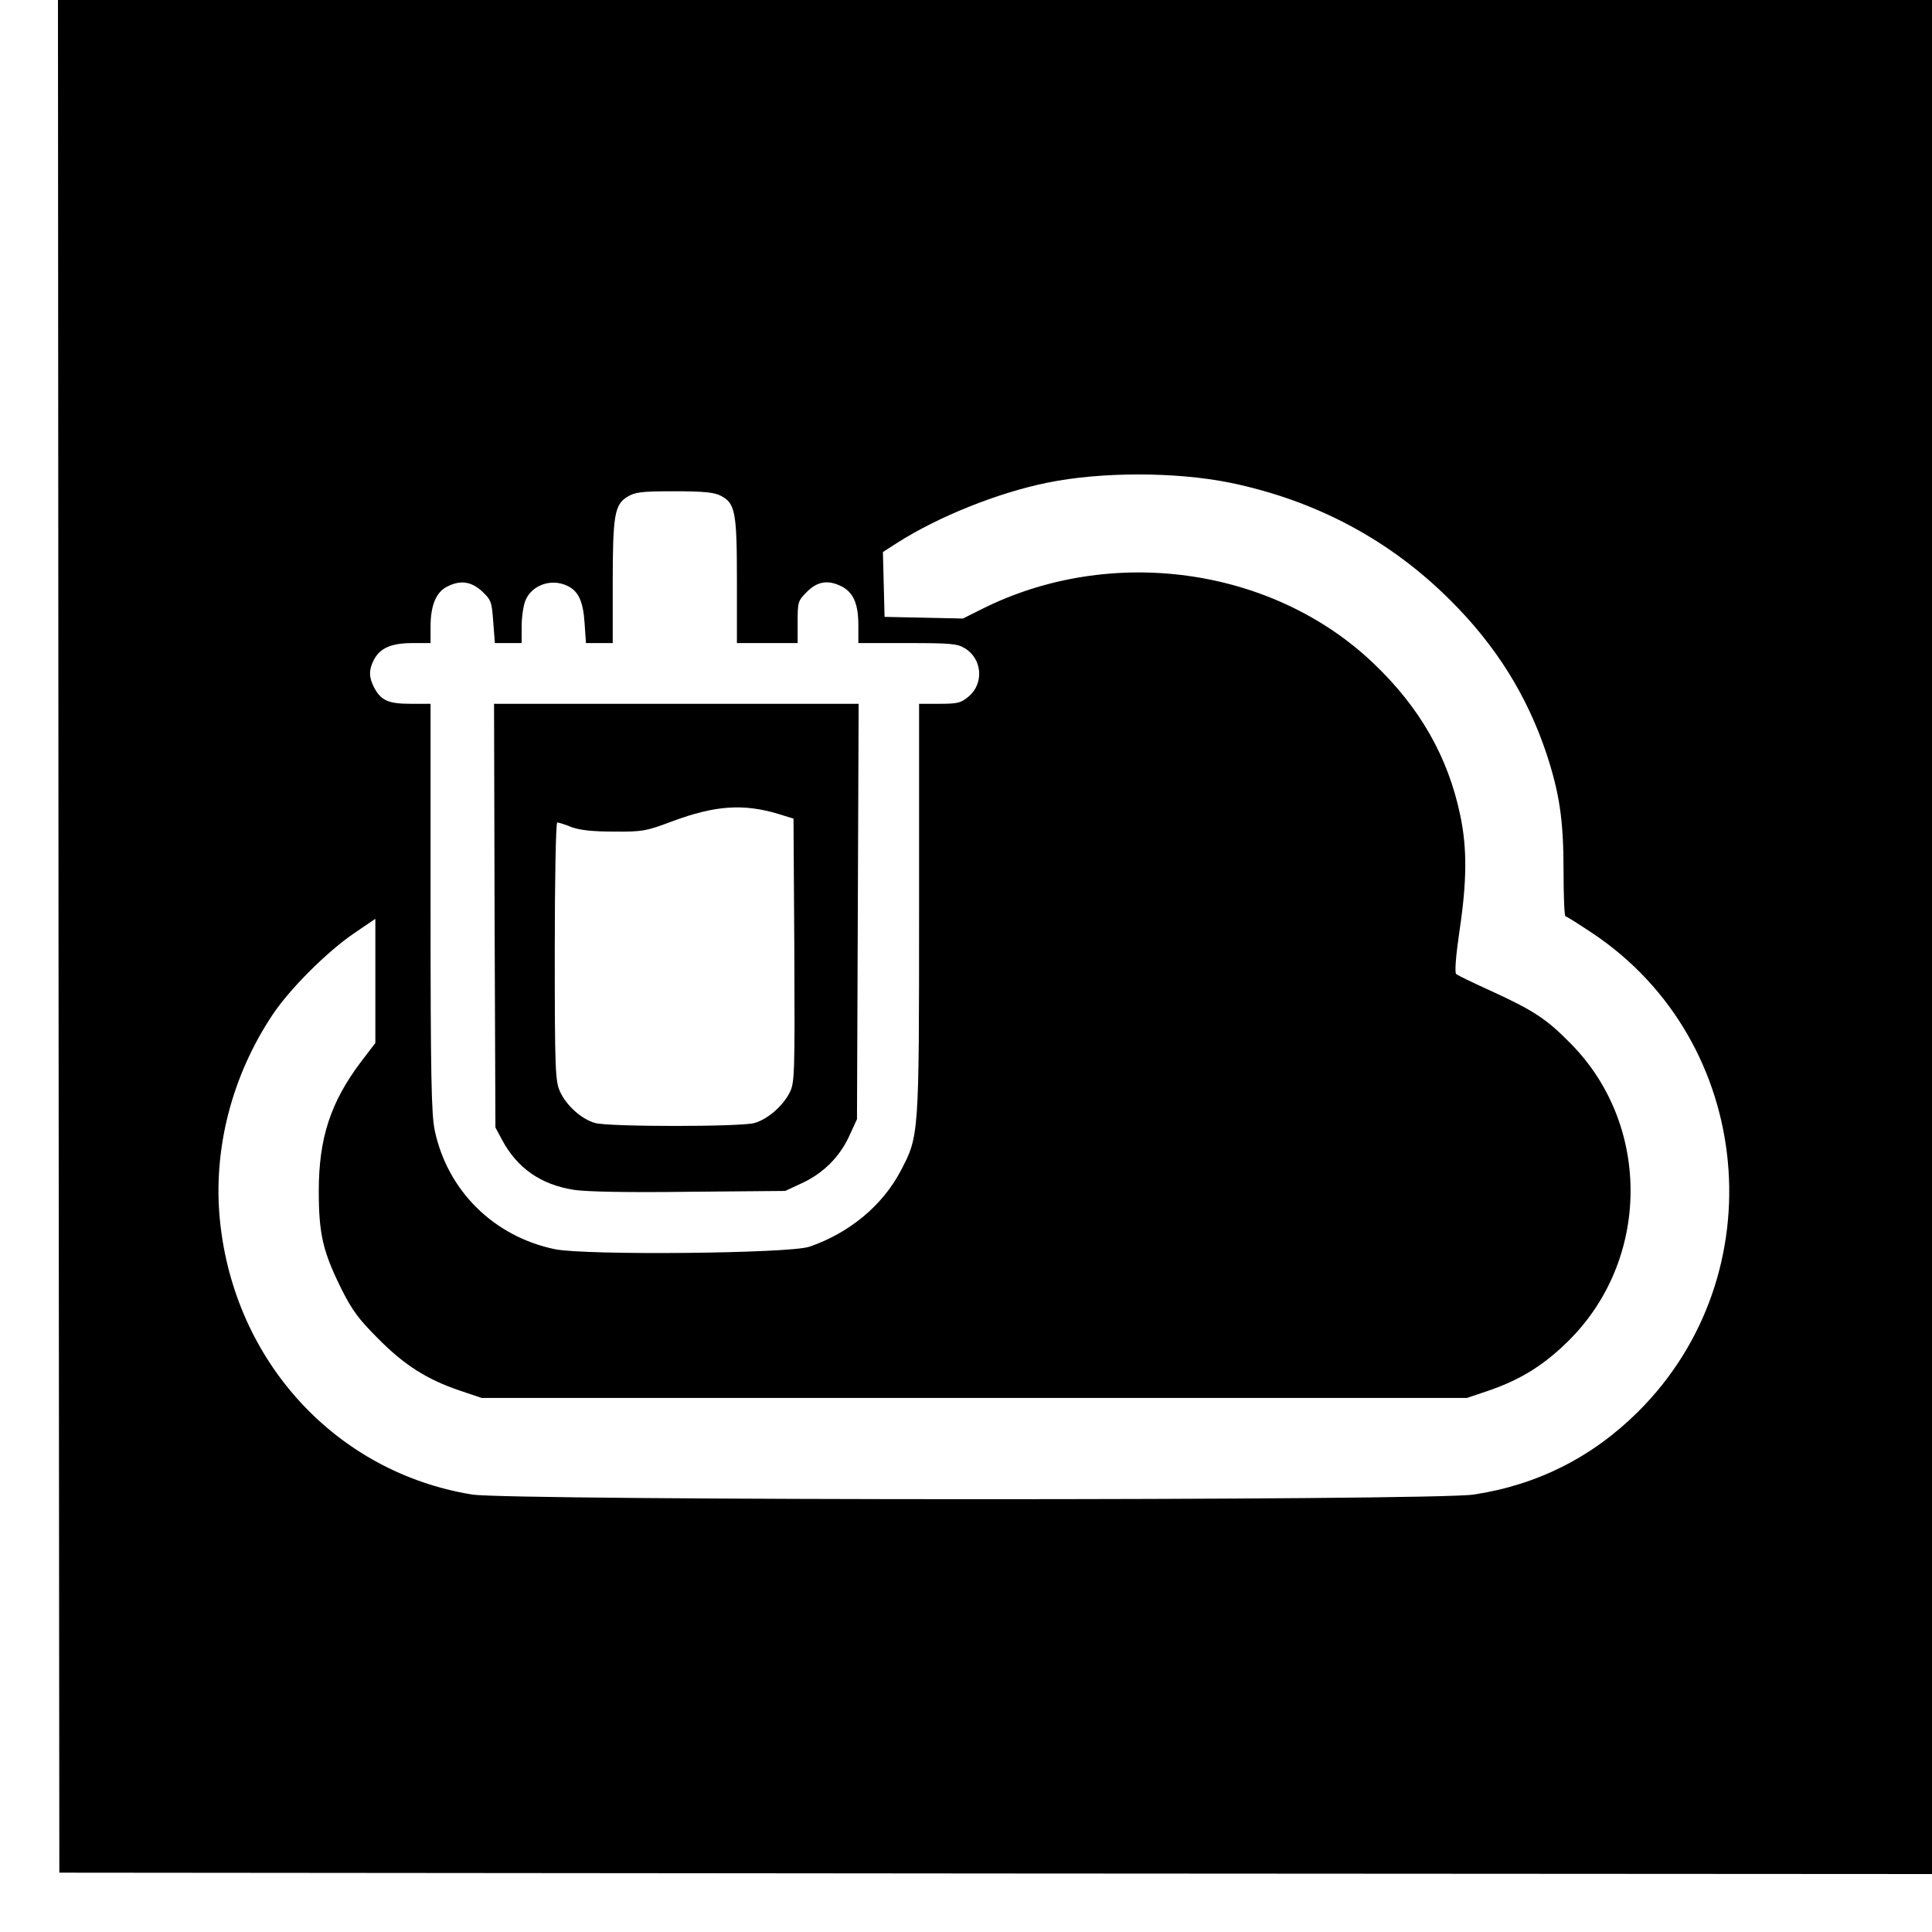
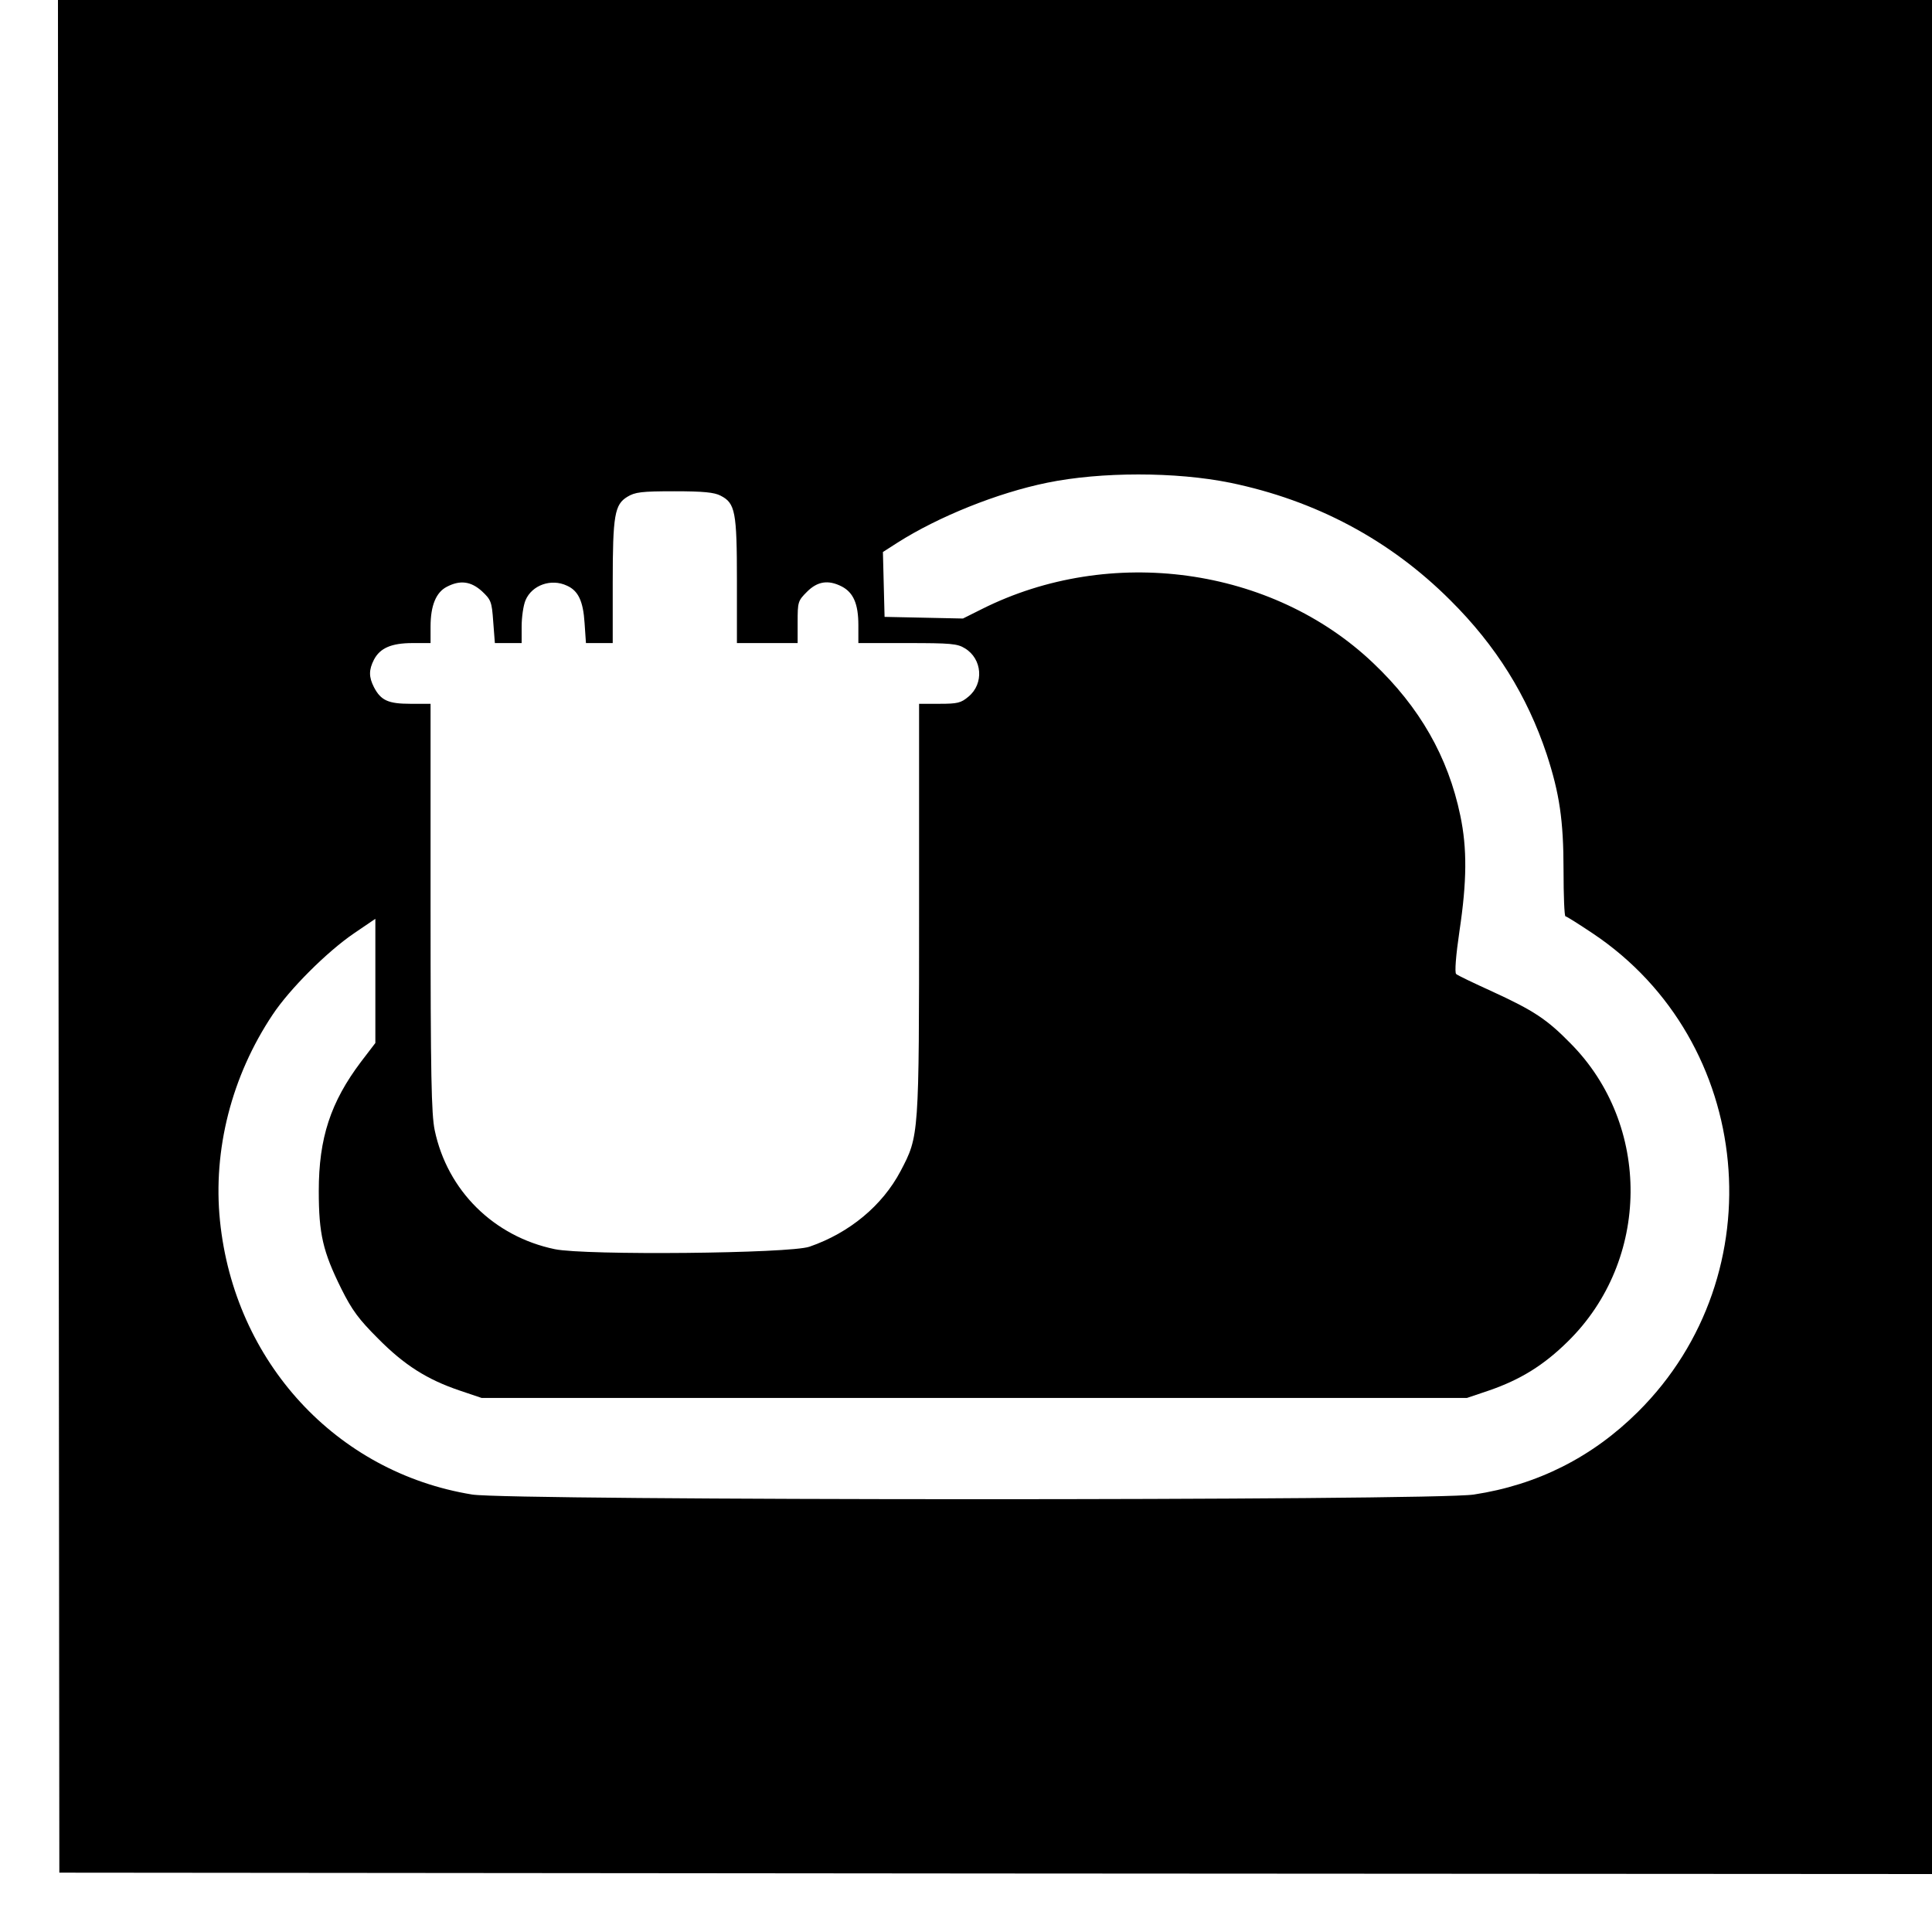
<svg xmlns="http://www.w3.org/2000/svg" version="1.0" width="700pt" height="700pt" viewBox="0 0 700 700" preserveAspectRatio="xMidYMid meet">
  <g transform="translate(0,700) scale(0.1,-0.1)" fill="#000000" stroke="none">
    <path d="M212 3608 l3 -3393 3392 -3 3393 -2 0 3395 0 3395 -3395 0 -3395 0 2 -3392z m4245 1643 c310 -64 579 -207 798 -426 165 -164 278 -345 349 -558 46 -141 61 -238 61 -420 0 -92 3 -167 7 -167 4 0 48 -28 99 -62 585 -391 665 -1235 164 -1733 -166 -165 -365 -265 -595 -300 -146 -23 -3492 -22 -3629 0 -493 80 -862 481 -914 992 -26 257 42 524 191 747 61 92 196 227 294 294 l78 53 0 -225 0 -225 -52 -68 c-110 -146 -153 -276 -153 -468 0 -156 15 -220 82 -355 39 -78 63 -110 133 -180 95 -96 177 -148 295 -188 l80 -27 1785 0 1785 0 80 27 c113 39 198 91 286 178 299 294 303 784 9 1080 -85 87 -134 119 -282 187 -68 31 -127 59 -132 64 -6 5 -1 68 12 156 27 180 28 299 3 418 -44 212 -147 393 -316 553 -366 348 -952 429 -1418 195 l-68 -34 -142 3 -142 3 -3 117 -3 118 53 34 c148 94 361 180 542 217 195 40 466 40 663 0z m-1846 -47 c53 -27 59 -58 59 -309 l0 -225 110 0 110 0 0 76 c0 73 1 77 34 110 38 38 77 44 126 19 42 -22 60 -63 60 -140 l0 -65 178 0 c156 0 181 -2 208 -19 63 -38 70 -128 13 -175 -27 -23 -40 -26 -105 -26 l-74 0 0 -742 c0 -828 0 -823 -67 -951 -66 -125 -185 -224 -330 -274 -71 -25 -813 -32 -923 -9 -221 46 -389 212 -435 431 -12 58 -15 198 -15 808 l0 737 -73 0 c-80 0 -107 12 -132 60 -19 37 -19 63 0 100 22 42 63 60 140 60 l65 0 0 60 c0 76 20 124 59 144 48 25 87 20 127 -16 33 -31 36 -38 41 -110 l6 -78 48 0 49 0 0 60 c0 33 6 76 14 95 23 55 93 80 150 53 41 -18 59 -56 64 -135 l5 -73 48 0 49 0 0 218 c0 246 7 284 53 312 28 17 51 20 170 20 106 0 145 -4 168 -16z" />
-     <path d="M1792 3683 l3 -768 23 -43 c55 -104 141 -164 261 -183 47 -7 195 -10 419 -7 l347 3 60 28 c78 36 137 95 172 171 l28 61 3 753 3 752 -661 0 -660 0 2 -767z m1028 368 l55 -17 3 -477 c2 -456 1 -479 -17 -516 -26 -50 -81 -97 -128 -110 -50 -14 -526 -14 -576 0 -49 13 -105 63 -128 114 -17 37 -19 77 -19 508 0 260 4 467 9 467 5 0 28 -7 52 -17 31 -11 76 -16 154 -16 103 -1 117 2 210 37 156 58 258 65 385 27z" />
  </g>
</svg>